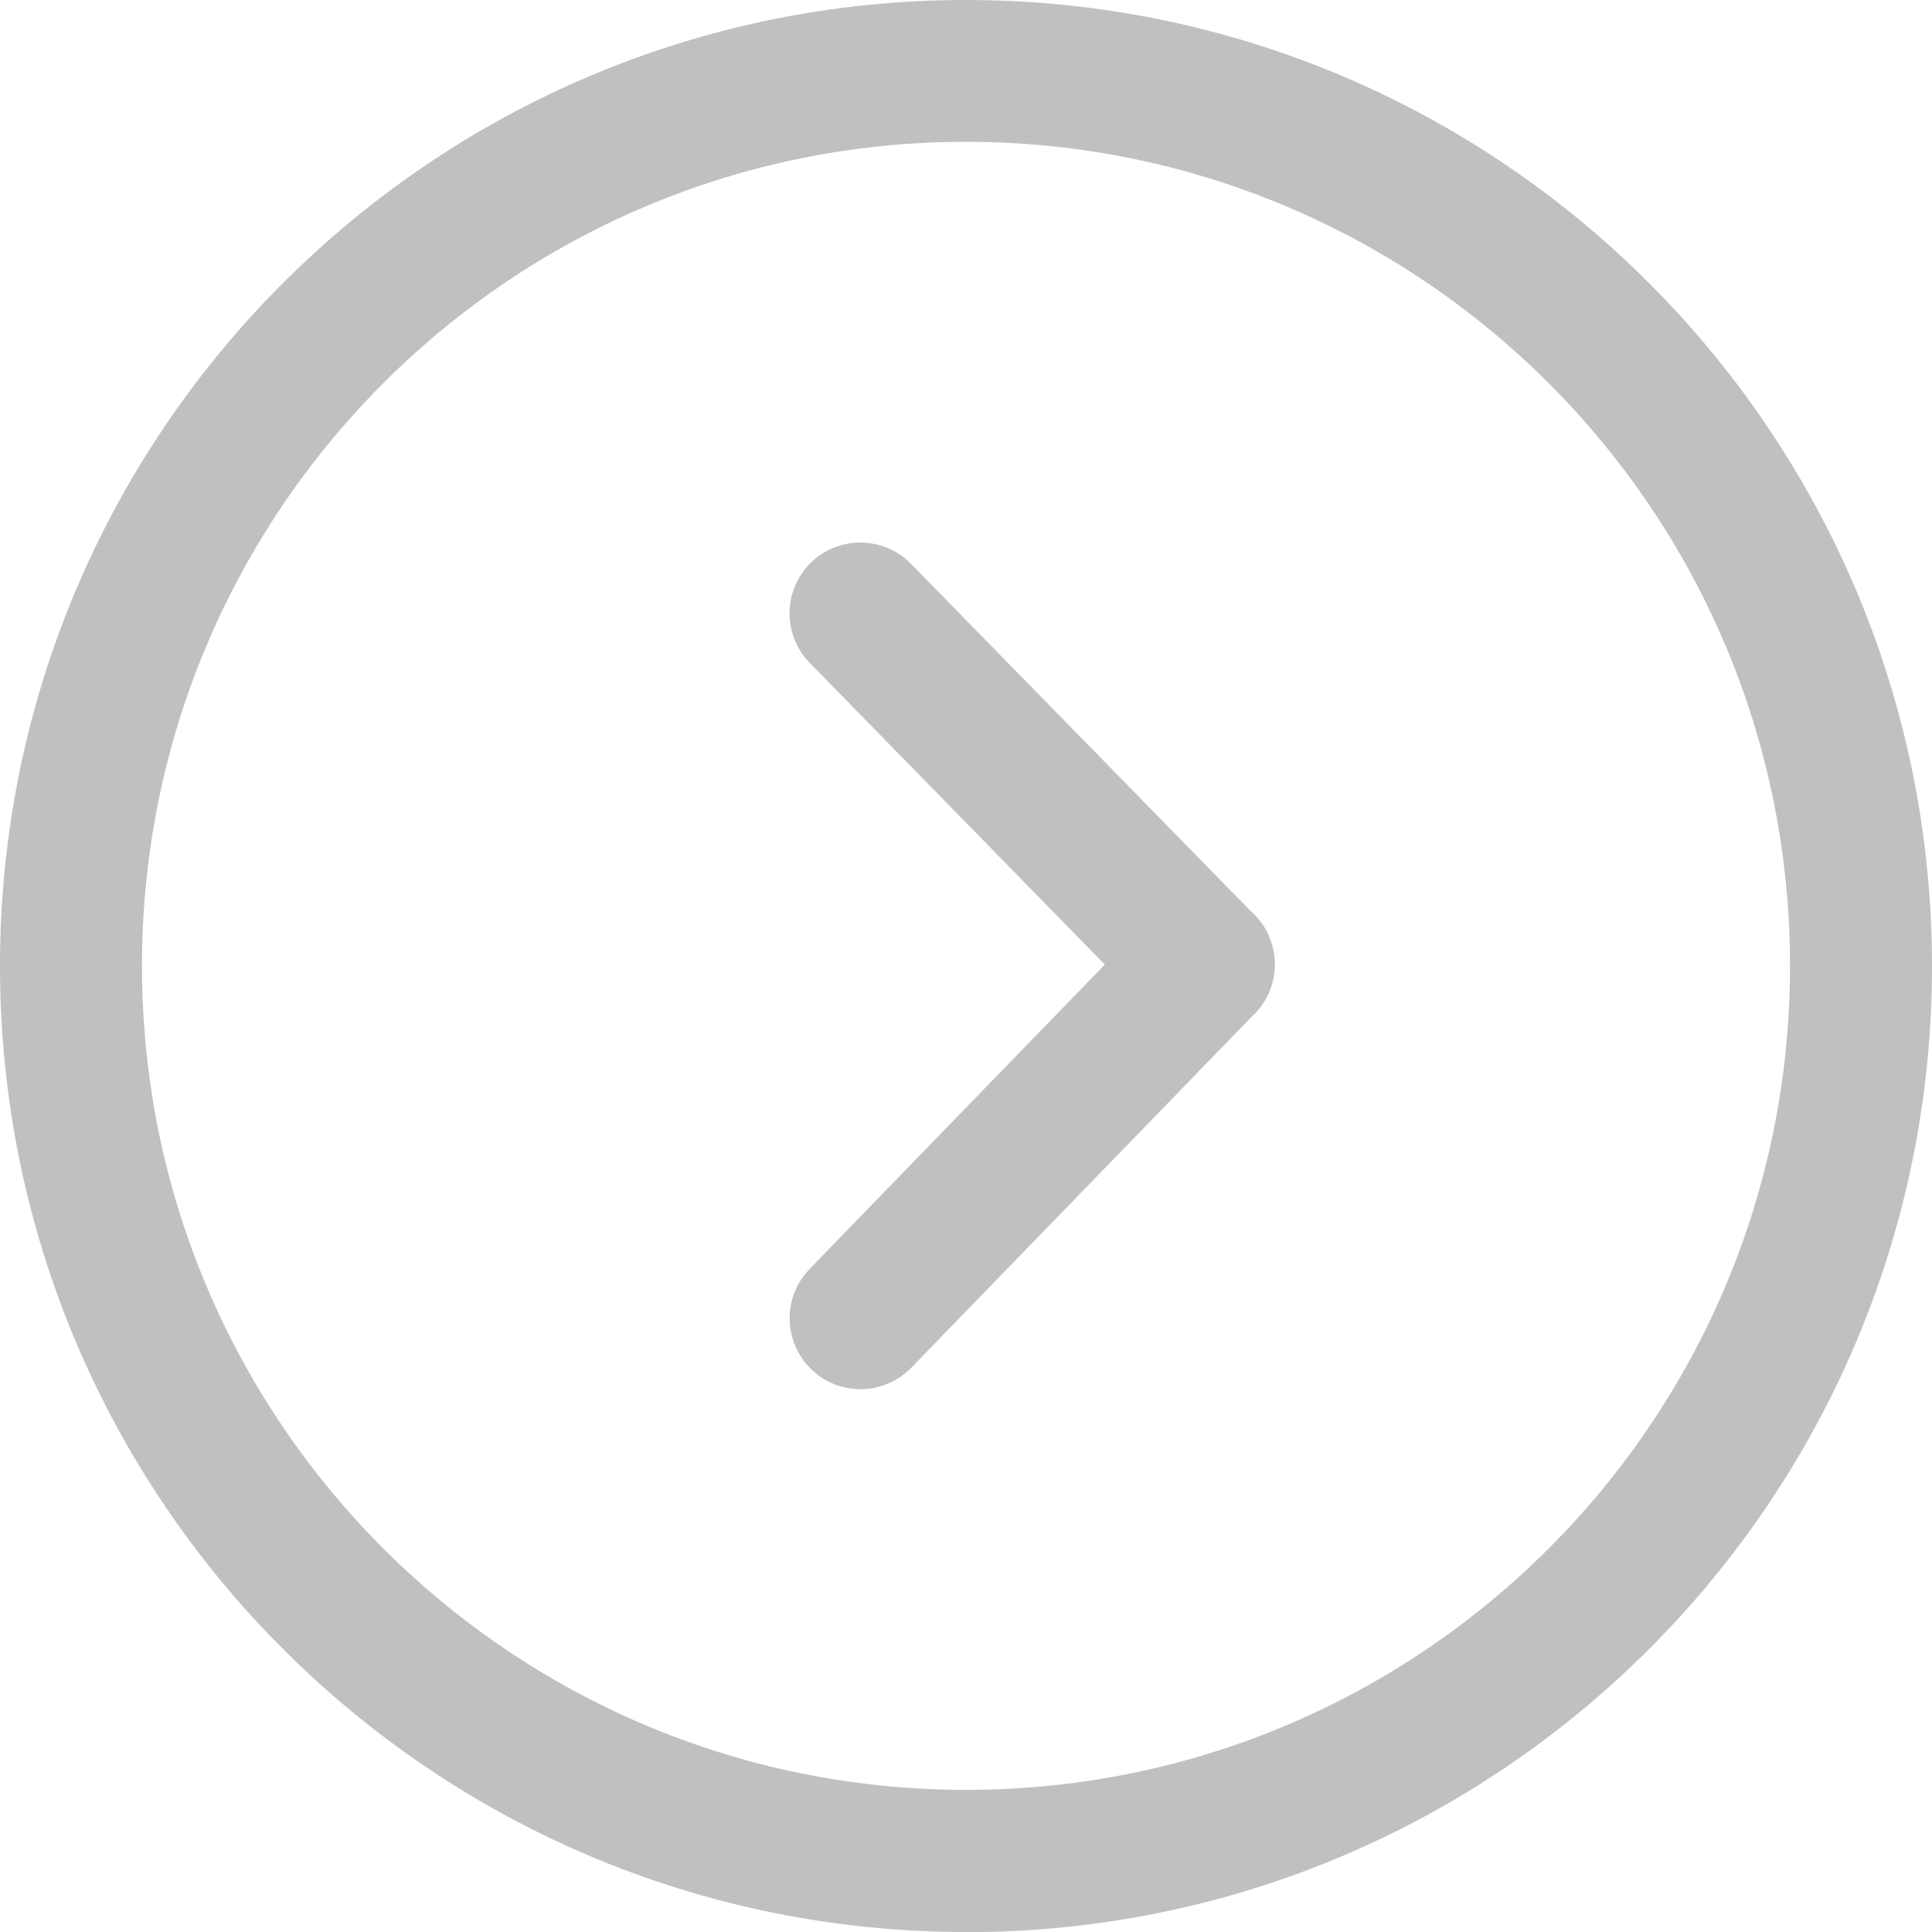
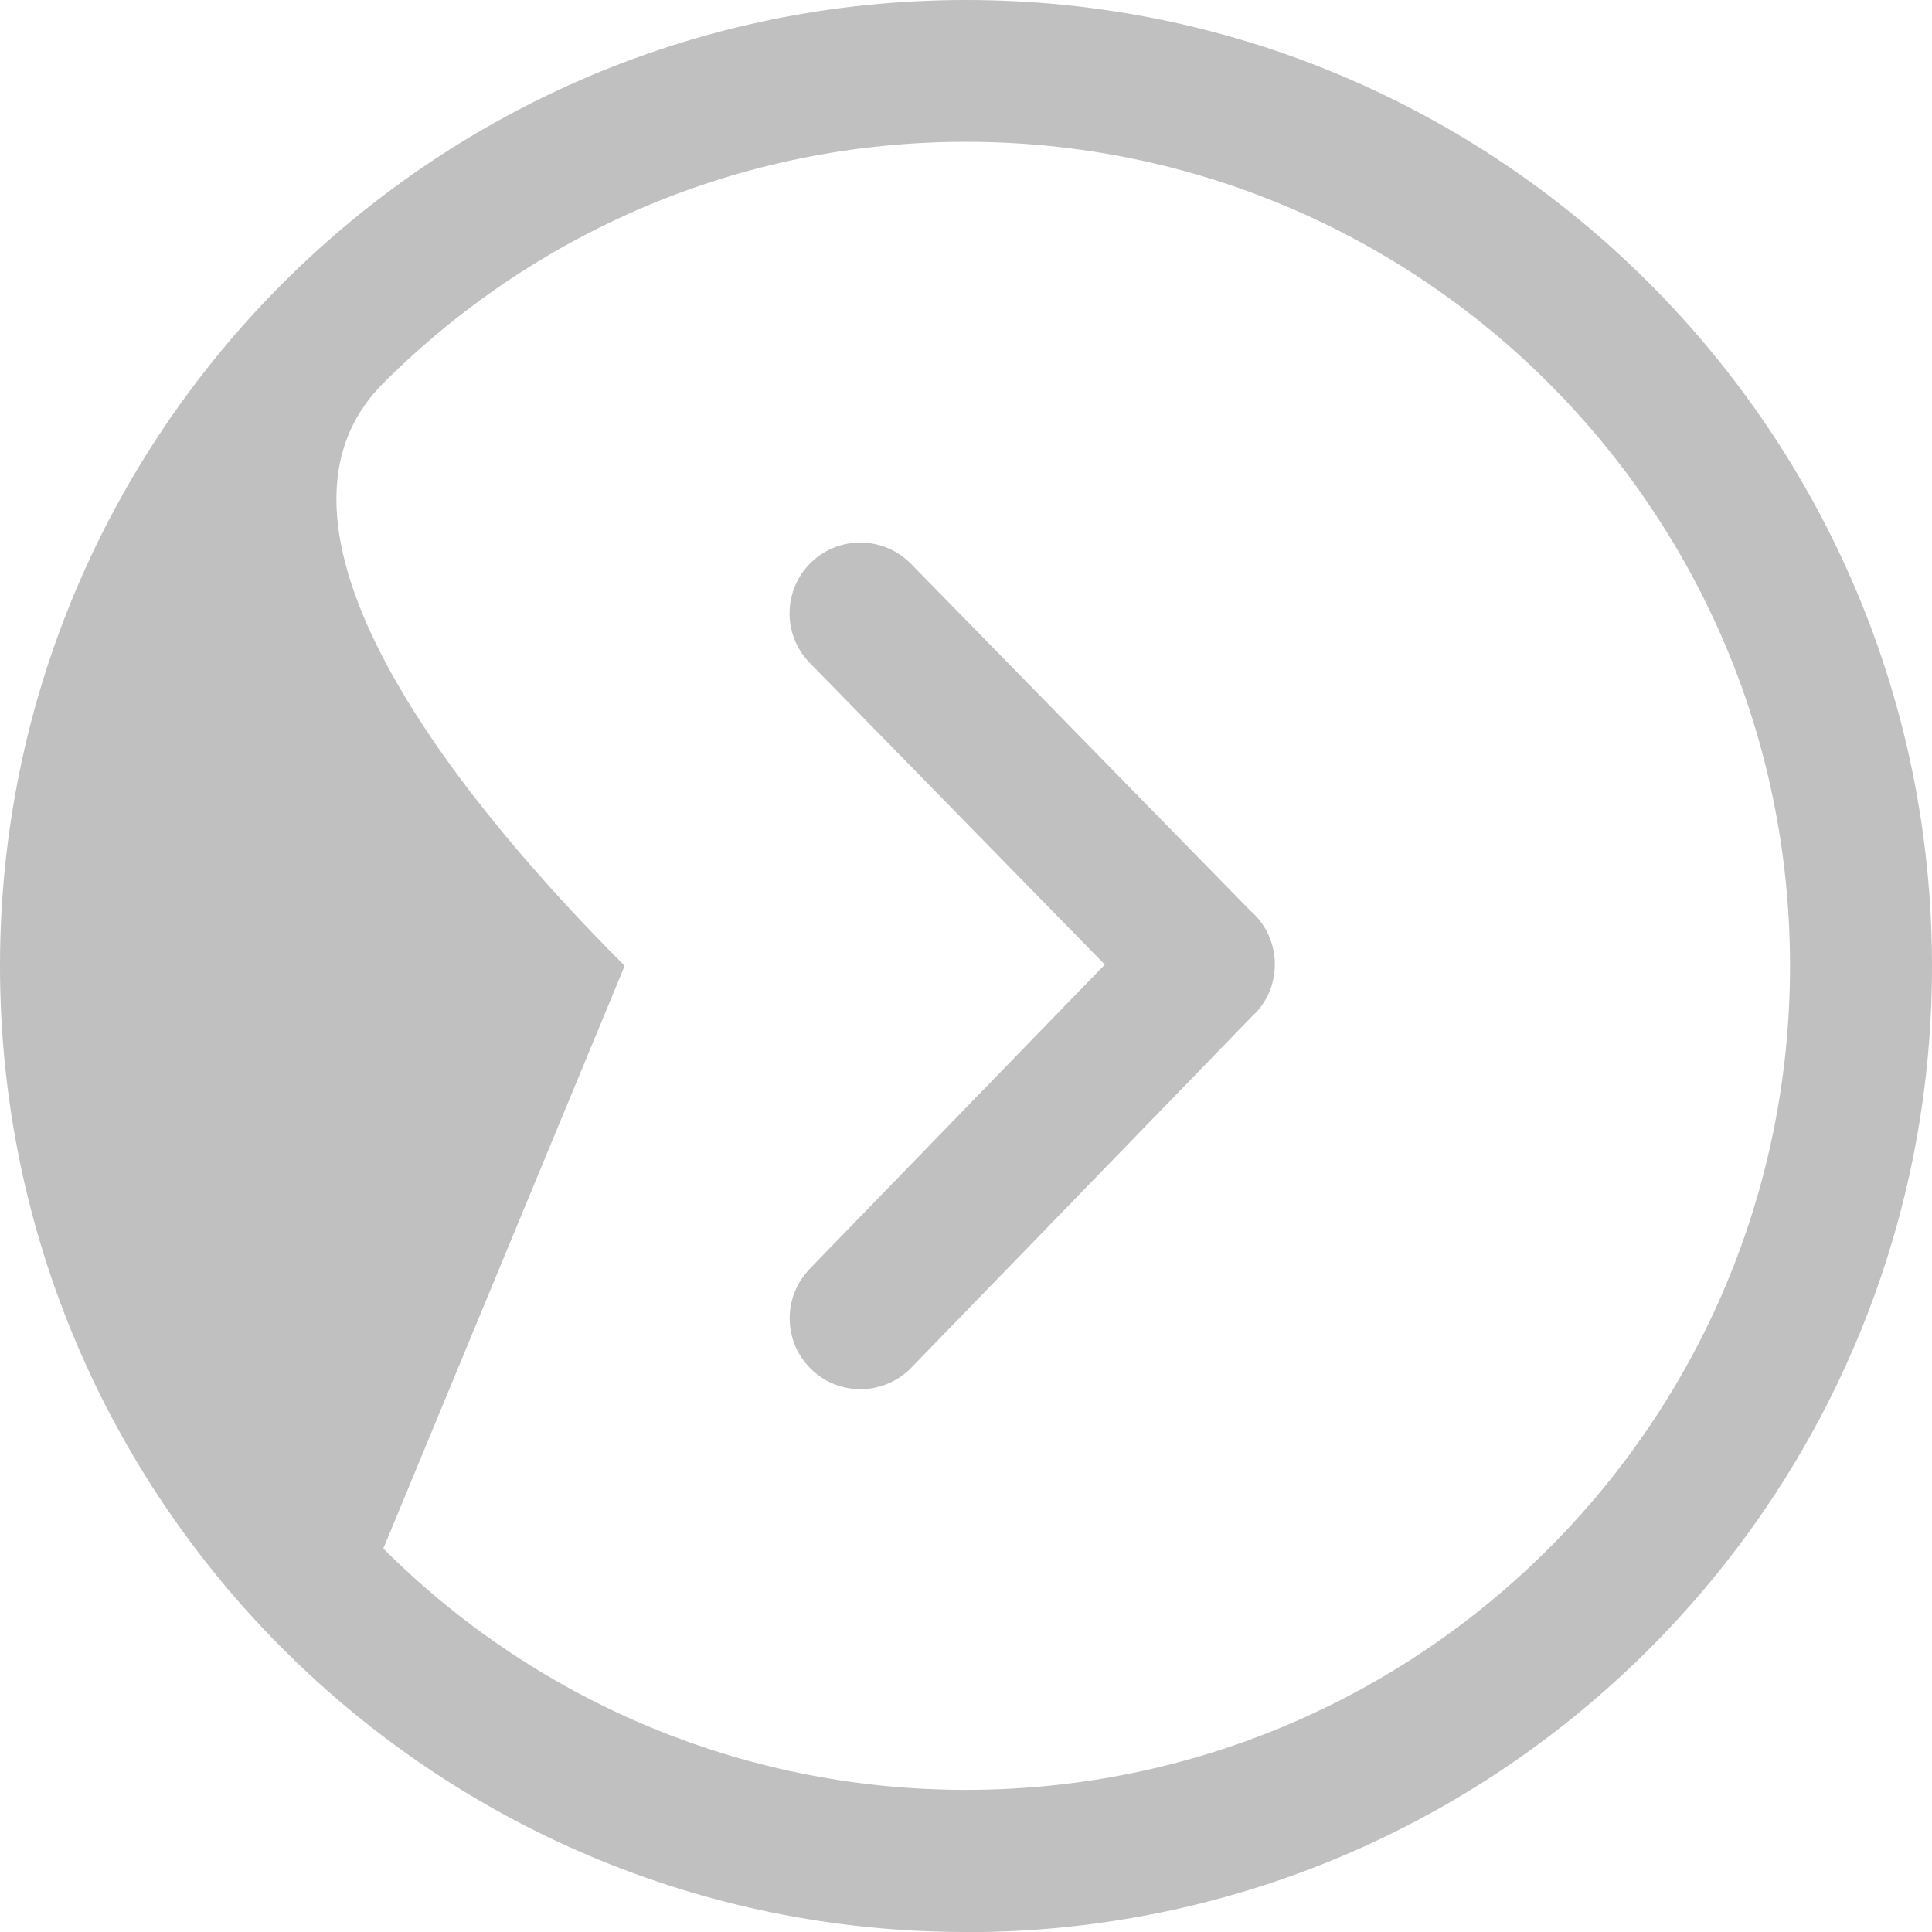
<svg xmlns="http://www.w3.org/2000/svg" id="a" viewBox="0 0 122.88 122.88">
  <defs>
    <style>.b{fill:silver;}</style>
  </defs>
-   <path class="b" d="M61.44,122.88c-16.97,0-32.33-6.88-43.44-18C6.88,93.77,0,78.41,0,61.44S6.88,29.11,18,18C29.12,6.88,44.47,0,61.44,0s32.33,6.88,43.44,18c11.12,11.12,18,26.48,18,43.45s-6.88,32.33-18,43.44c-11.12,11.12-26.48,18-43.44,18h0Zm-9.94-42.17c-1.74,1.78-1.69,4.64,.09,6.37,1.78,1.74,4.64,1.69,6.37-.09l21.84-22.52-3.23-3.14,3.24,3.15c1.74-1.79,1.69-4.65-.1-6.39-.05-.05-.1-.1-.16-.14l-21.6-22.08c-1.74-1.78-4.59-1.82-6.37-.09-1.78,1.74-1.82,4.59-.09,6.37l18.78,19.2-18.78,19.36h0Zm-27.12,17.78c9.48,9.48,22.58,15.35,37.06,15.35s27.57-5.86,37.06-15.35c9.48-9.48,15.35-22.58,15.35-37.06s-5.86-27.57-15.35-37.06c-9.48-9.48-22.58-15.35-37.06-15.35s-27.57,5.86-37.06,15.35c-9.48,9.48-15.35,22.58-15.35,37.06s5.86,27.57,15.35,37.06h0Z" />
+   <path class="b" d="M61.44,122.88c-16.97,0-32.33-6.88-43.44-18C6.88,93.77,0,78.41,0,61.44S6.88,29.11,18,18C29.12,6.88,44.47,0,61.44,0s32.33,6.88,43.44,18c11.12,11.12,18,26.48,18,43.45s-6.88,32.33-18,43.44c-11.12,11.12-26.48,18-43.44,18h0Zm-9.94-42.17c-1.74,1.78-1.69,4.64,.09,6.37,1.78,1.74,4.64,1.69,6.37-.09l21.84-22.52-3.23-3.14,3.24,3.15c1.74-1.79,1.69-4.65-.1-6.39-.05-.05-.1-.1-.16-.14l-21.6-22.08c-1.74-1.78-4.59-1.82-6.37-.09-1.78,1.74-1.82,4.59-.09,6.37l18.78,19.2-18.78,19.36h0Zm-27.12,17.78c9.48,9.48,22.58,15.35,37.06,15.35s27.57-5.86,37.06-15.35c9.48-9.48,15.35-22.58,15.35-37.06s-5.86-27.57-15.35-37.06c-9.48-9.48-22.58-15.35-37.06-15.35s-27.57,5.86-37.06,15.35s5.86,27.57,15.35,37.06h0Z" />
</svg>